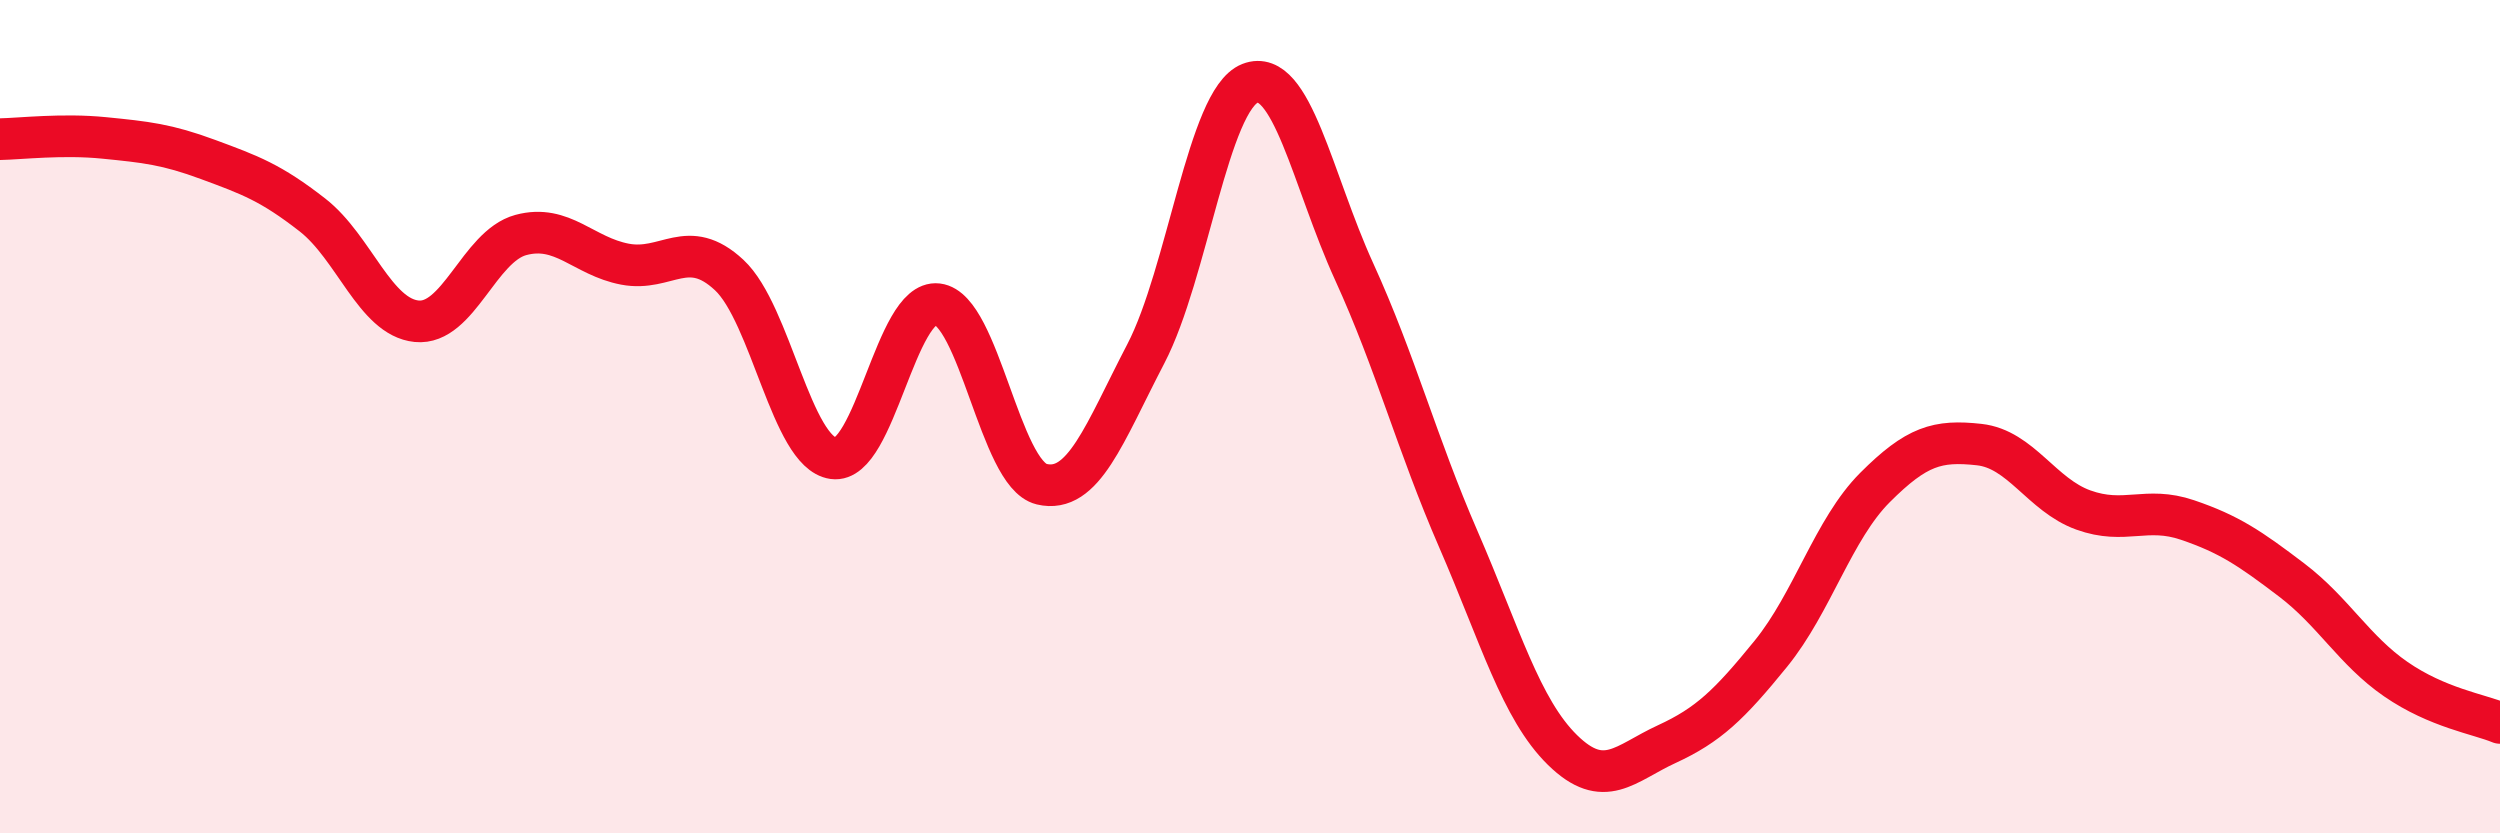
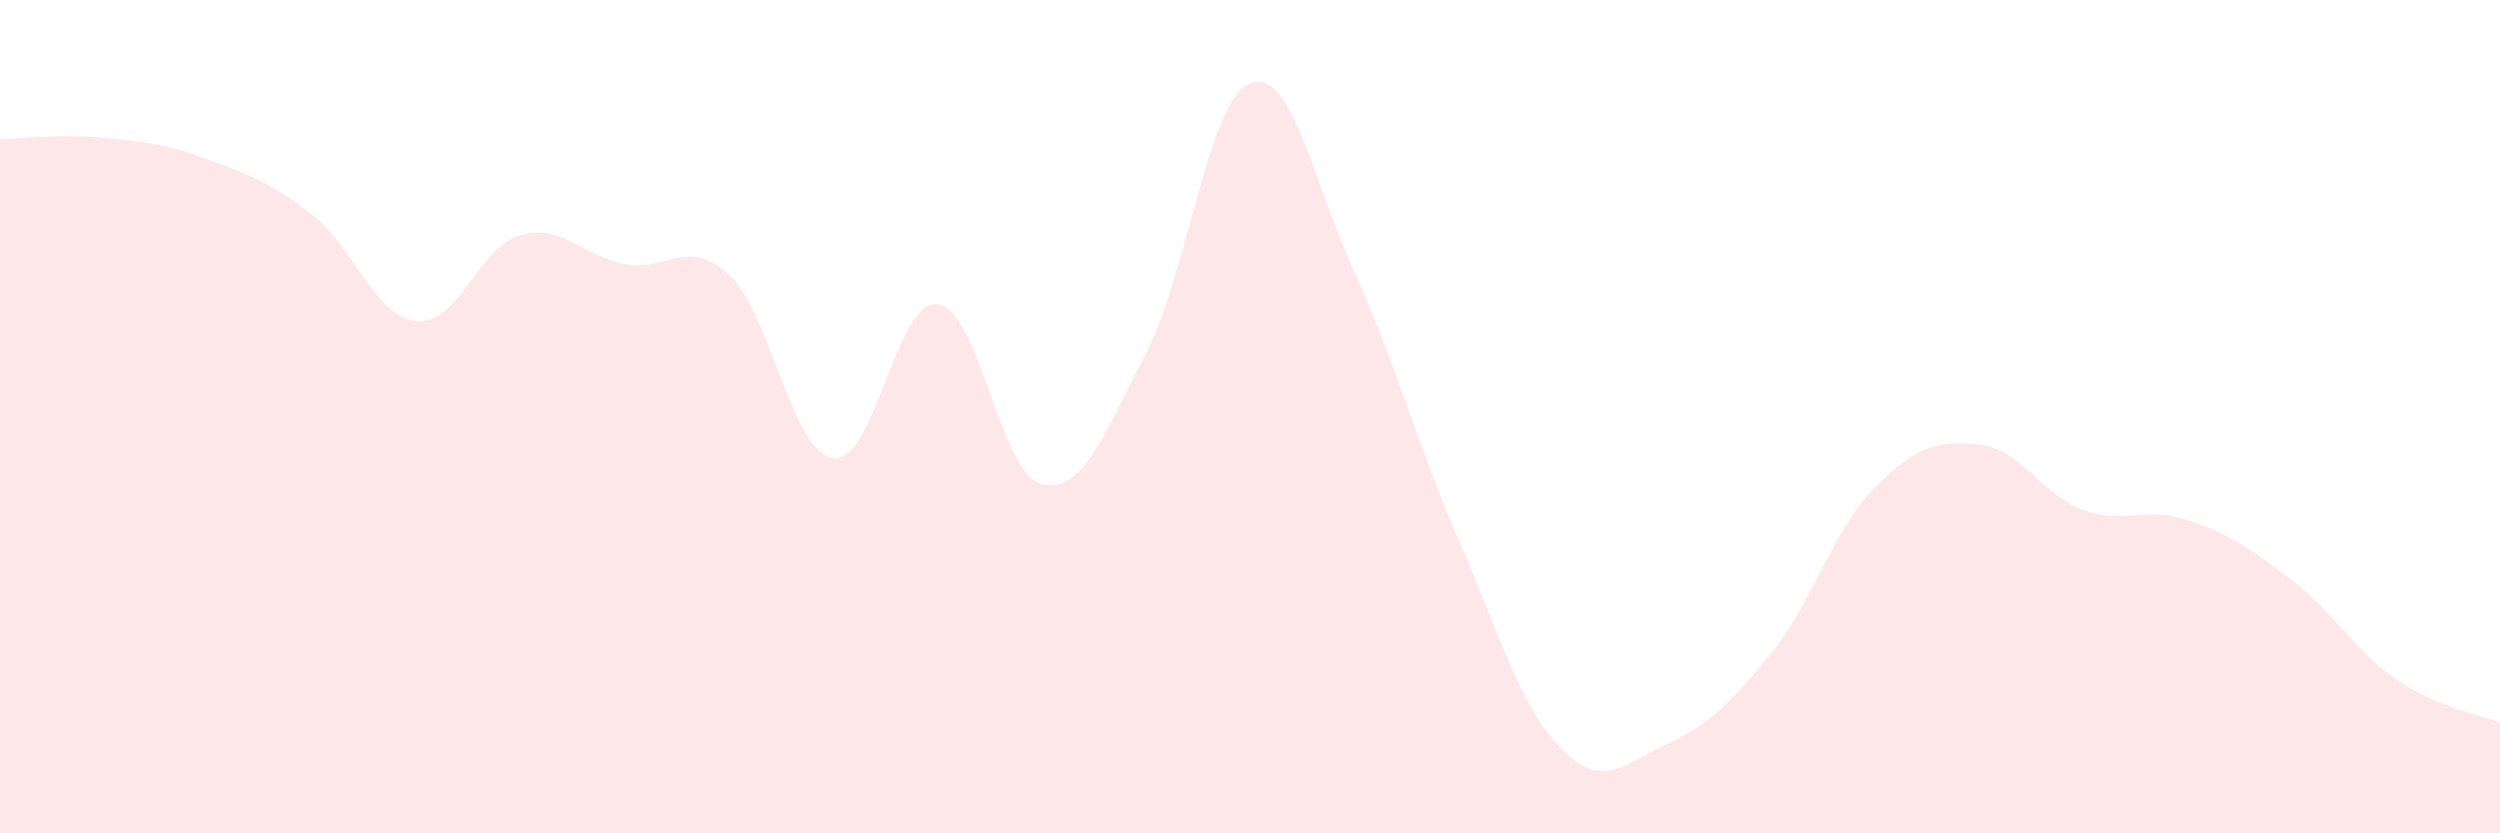
<svg xmlns="http://www.w3.org/2000/svg" width="60" height="20" viewBox="0 0 60 20">
  <path d="M 0,3.34 C 0.5,3.33 1.5,3.21 2.5,3.31 C 3.5,3.41 4,3.46 5,3.83 C 6,4.2 6.5,4.38 7.5,5.16 C 8.5,5.94 9,7.61 10,7.71 C 11,7.81 11.5,5.91 12.5,5.64 C 13.5,5.37 14,6.15 15,6.34 C 16,6.53 16.5,5.67 17.5,6.6 C 18.5,7.53 19,10.86 20,11 C 21,11.14 21.5,7.18 22.5,7.3 C 23.5,7.42 24,11.38 25,11.62 C 26,11.86 26.5,10.41 27.5,8.49 C 28.5,6.57 29,2.39 30,2 C 31,1.61 31.5,4.33 32.5,6.52 C 33.5,8.71 34,10.64 35,12.94 C 36,15.24 36.5,17.02 37.5,18 C 38.5,18.98 39,18.32 40,17.86 C 41,17.4 41.5,16.92 42.5,15.69 C 43.5,14.46 44,12.7 45,11.7 C 46,10.7 46.5,10.56 47.5,10.67 C 48.5,10.78 49,11.88 50,12.24 C 51,12.6 51.5,12.14 52.5,12.48 C 53.5,12.82 54,13.16 55,13.92 C 56,14.68 56.5,15.61 57.5,16.3 C 58.5,16.99 59.5,17.14 60,17.35L60 20L0 20Z" fill="#EB0A25" opacity="0.1" stroke-linecap="round" stroke-linejoin="round" />
-   <path d="M 0,3.34 C 0.5,3.33 1.5,3.21 2.5,3.31 C 3.5,3.41 4,3.46 5,3.83 C 6,4.2 6.5,4.38 7.5,5.16 C 8.5,5.94 9,7.61 10,7.71 C 11,7.81 11.5,5.91 12.5,5.64 C 13.5,5.37 14,6.15 15,6.34 C 16,6.53 16.5,5.67 17.5,6.6 C 18.5,7.53 19,10.86 20,11 C 21,11.14 21.5,7.18 22.5,7.3 C 23.5,7.42 24,11.38 25,11.62 C 26,11.86 26.5,10.41 27.5,8.49 C 28.5,6.57 29,2.39 30,2 C 31,1.61 31.5,4.33 32.5,6.52 C 33.5,8.71 34,10.64 35,12.94 C 36,15.24 36.5,17.02 37.5,18 C 38.5,18.98 39,18.32 40,17.86 C 41,17.4 41.5,16.92 42.5,15.69 C 43.5,14.46 44,12.7 45,11.7 C 46,10.7 46.5,10.56 47.5,10.67 C 48.5,10.78 49,11.88 50,12.24 C 51,12.6 51.5,12.14 52.5,12.48 C 53.5,12.82 54,13.16 55,13.92 C 56,14.68 56.5,15.61 57.5,16.3 C 58.5,16.99 59.5,17.14 60,17.35" stroke="#EB0A25" stroke-width="1" fill="none" stroke-linecap="round" stroke-linejoin="round" />
</svg>